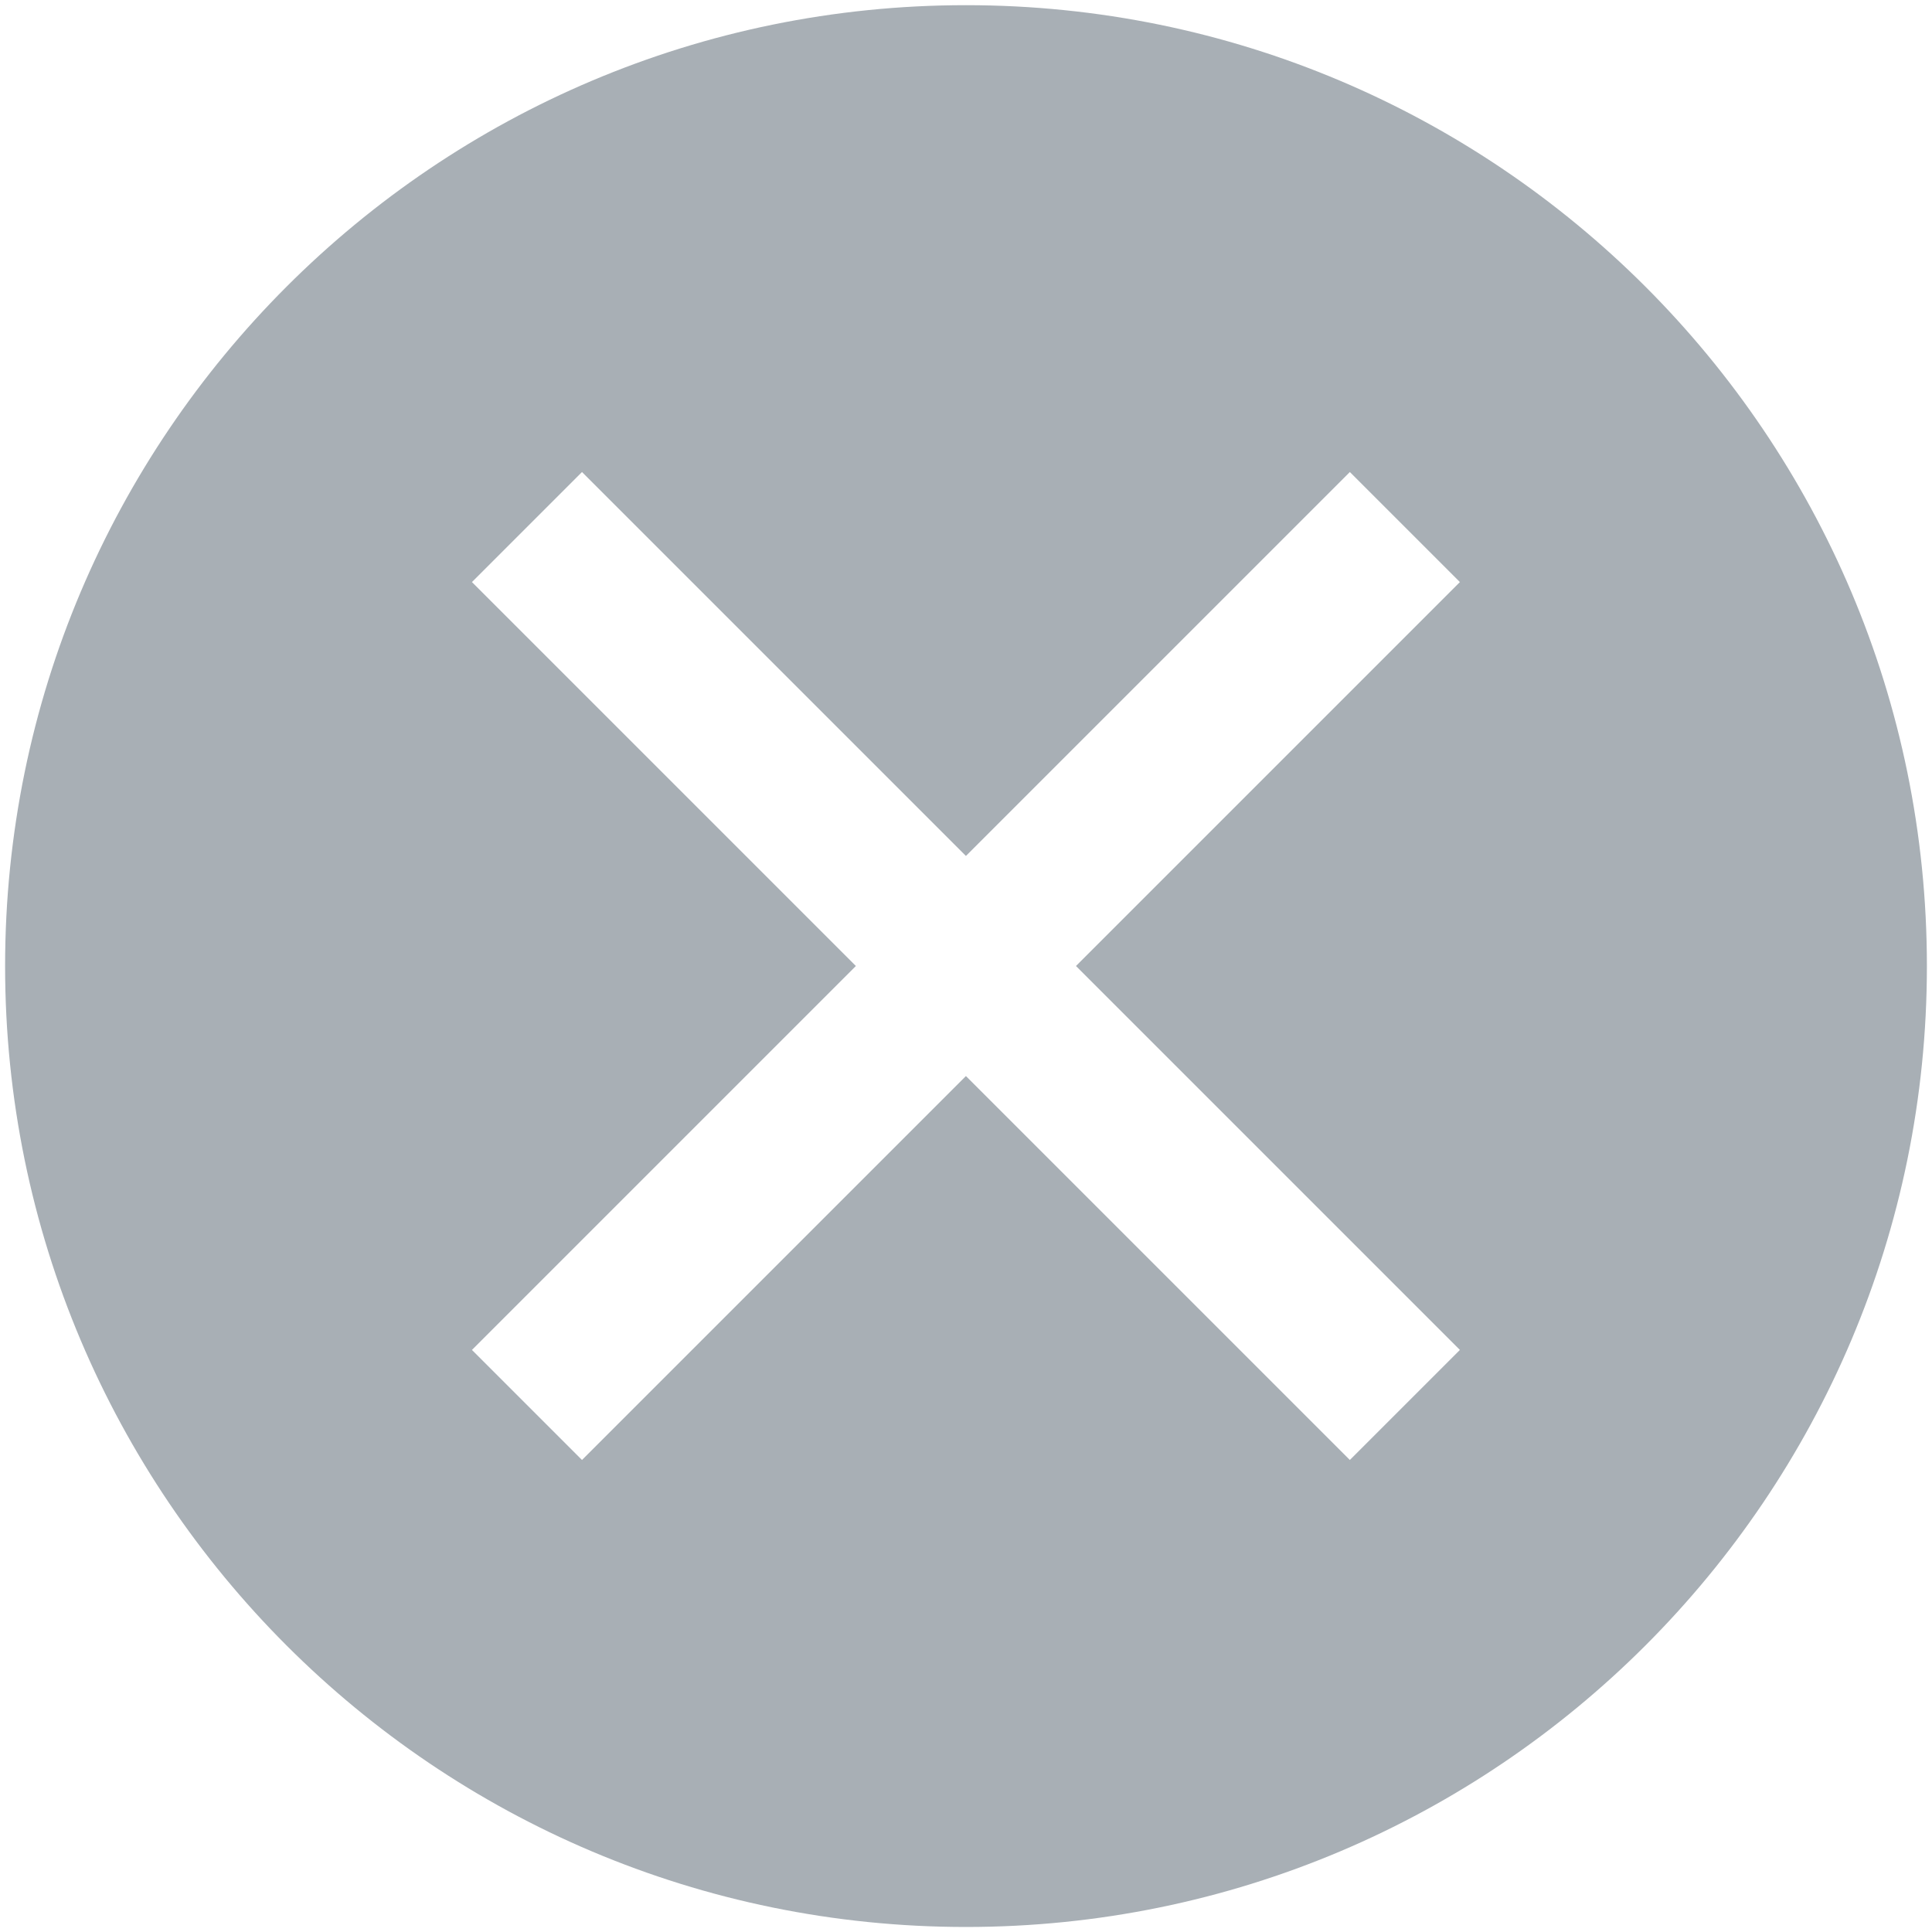
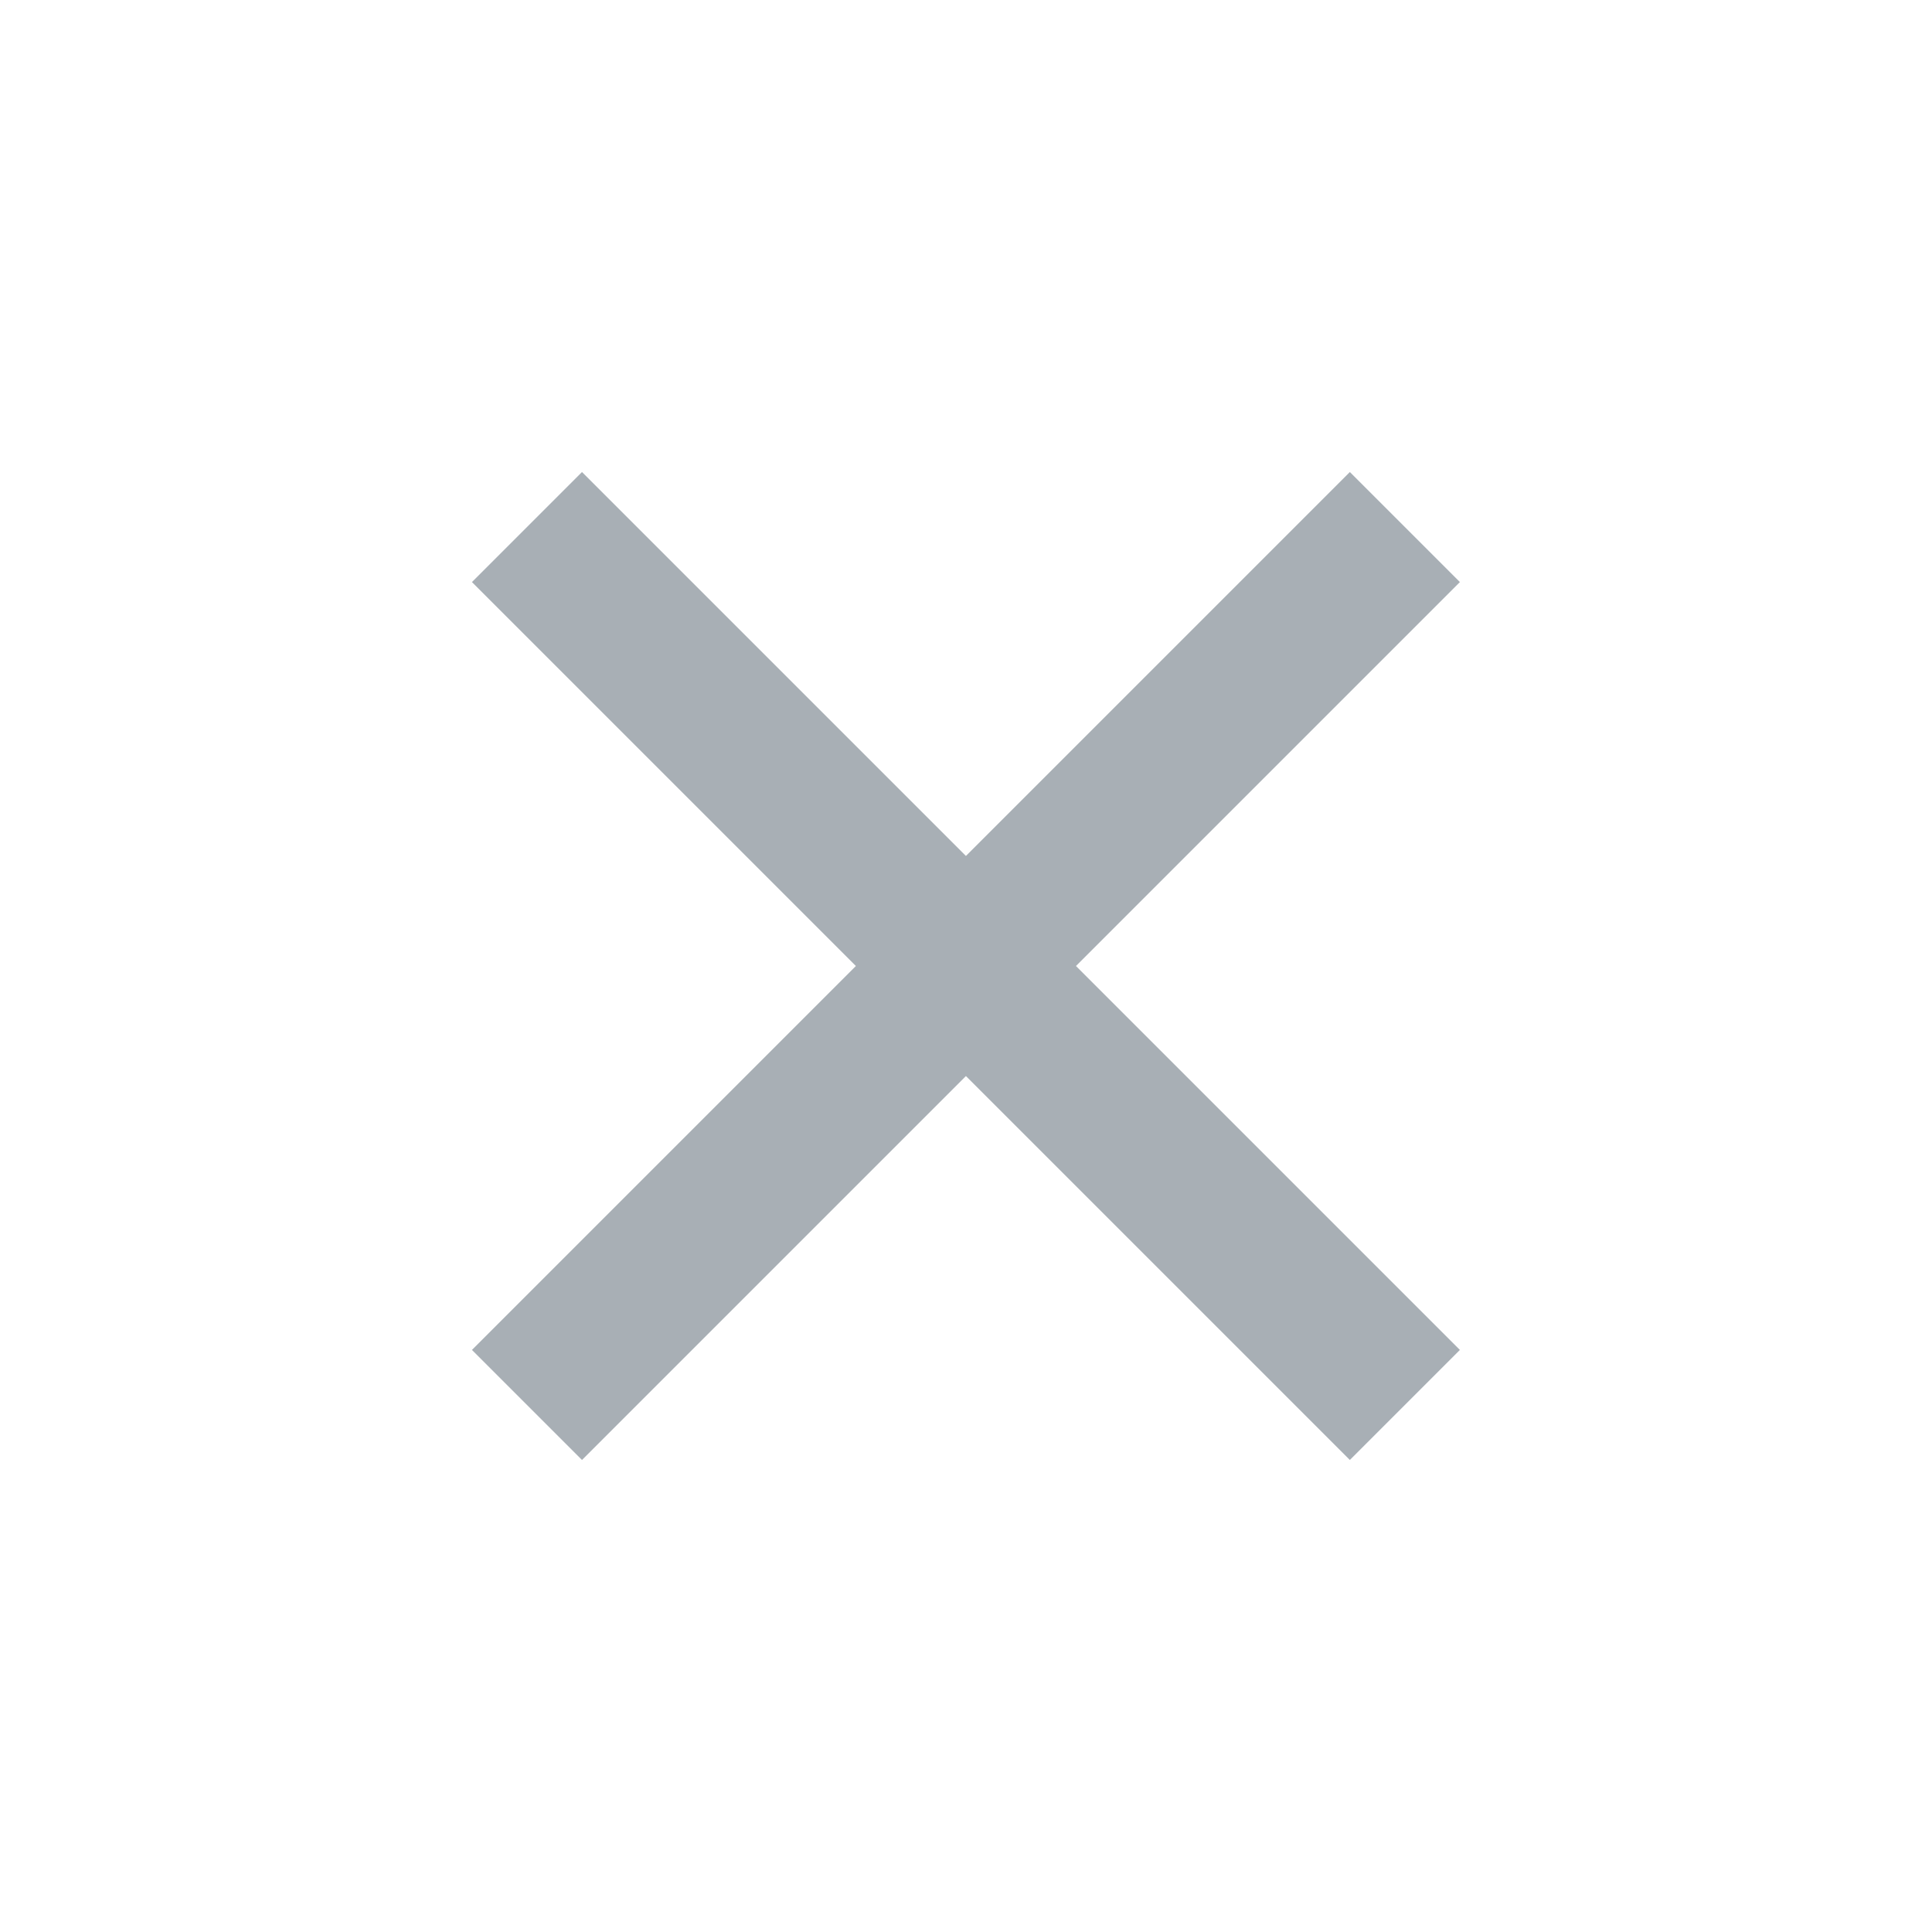
<svg xmlns="http://www.w3.org/2000/svg" xml:space="preserve" width="25mm" height="25mm" style="shape-rendering:geometricPrecision; text-rendering:geometricPrecision; image-rendering:optimizeQuality; fill-rule:evenodd; clip-rule:evenodd" viewBox="0 0 25 25">
  <defs>
    <style type="text/css">
   
    .fil0 {fill:#a8afb5}
   
  </style>
  </defs>
  <g id="Vrstva_x0020_1">
-     <path class="fil0" d="M12.5 0.067c6.866,0 12.434,5.568 12.434,12.434 0,6.866 -5.568,12.434 -12.434,12.434 -6.866,0 -12.434,-5.568 -12.434,-12.434 0,-6.866 5.568,-12.434 12.434,-12.434zm-6.393 7.465l1.424 -1.424 4.968 4.968 4.968 -4.968 1.424 1.424 -4.968 4.968 4.968 4.968 -1.424 1.424 -4.968 -4.968 -4.968 4.968 -1.424 -1.424 4.968 -4.968 -4.968 -4.968z" />
+     <path class="fil0" d="M12.5 0.067zm-6.393 7.465l1.424 -1.424 4.968 4.968 4.968 -4.968 1.424 1.424 -4.968 4.968 4.968 4.968 -1.424 1.424 -4.968 -4.968 -4.968 4.968 -1.424 -1.424 4.968 -4.968 -4.968 -4.968z" />
  </g>
</svg>